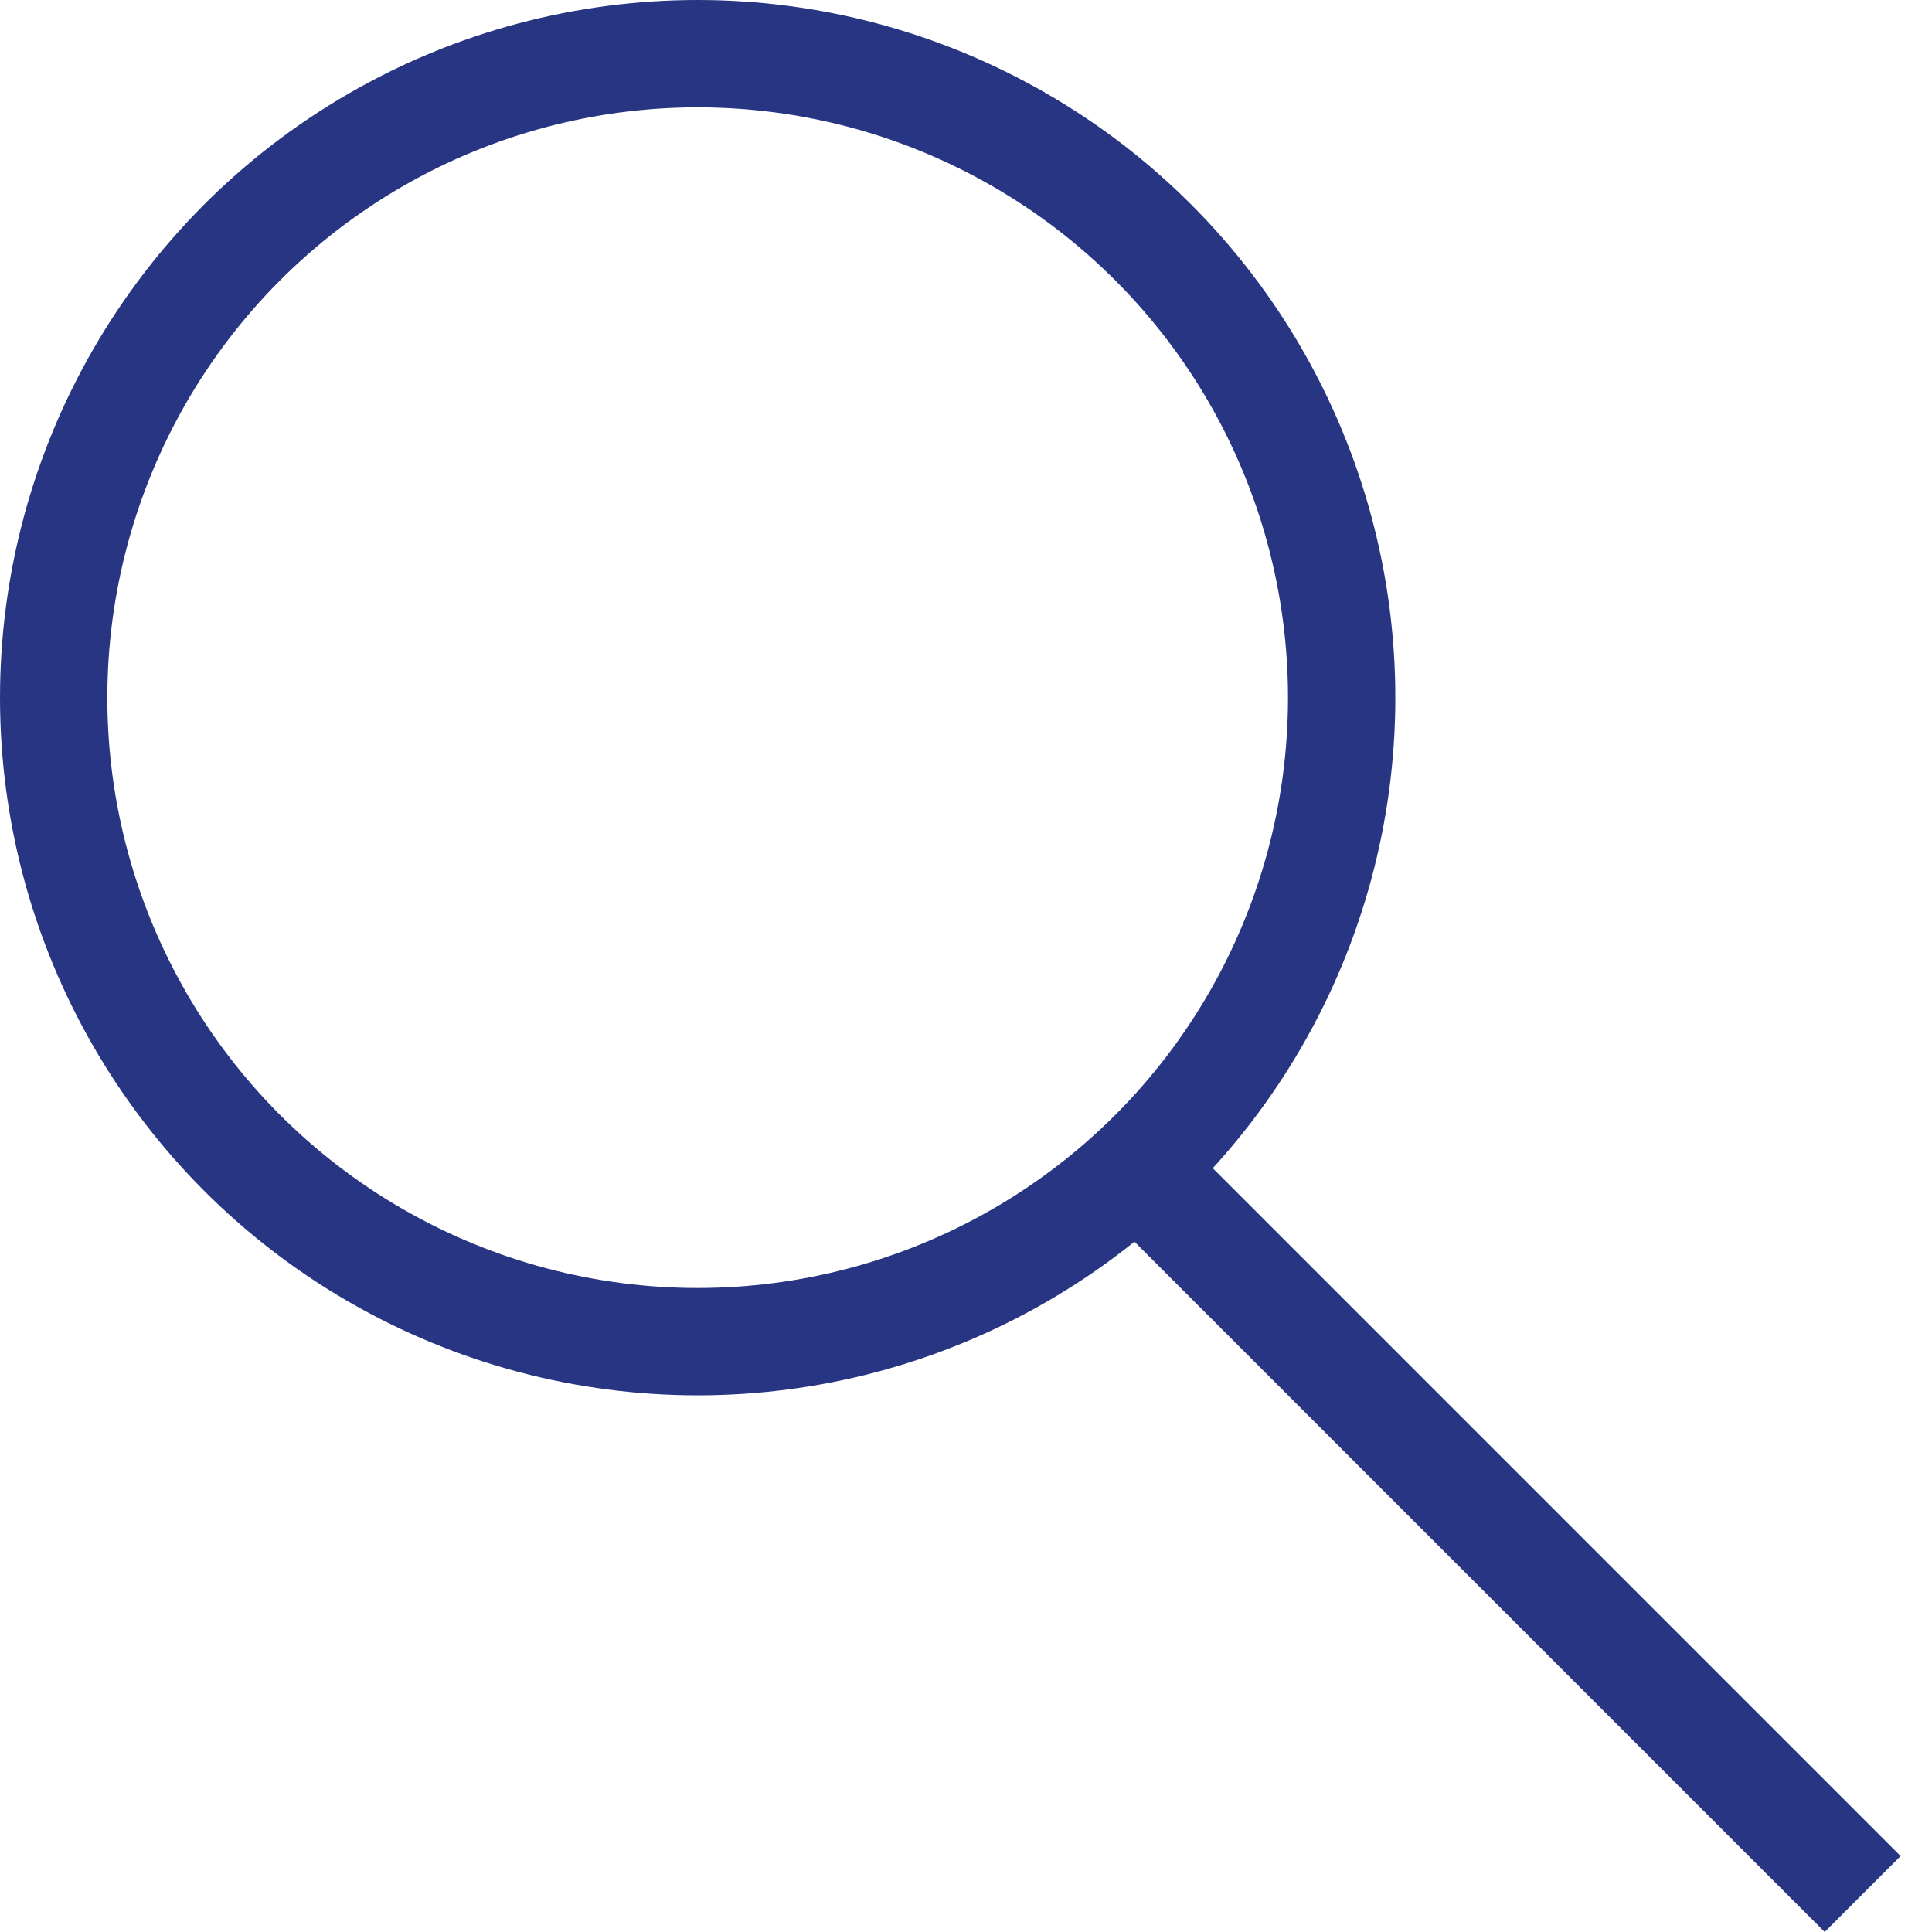
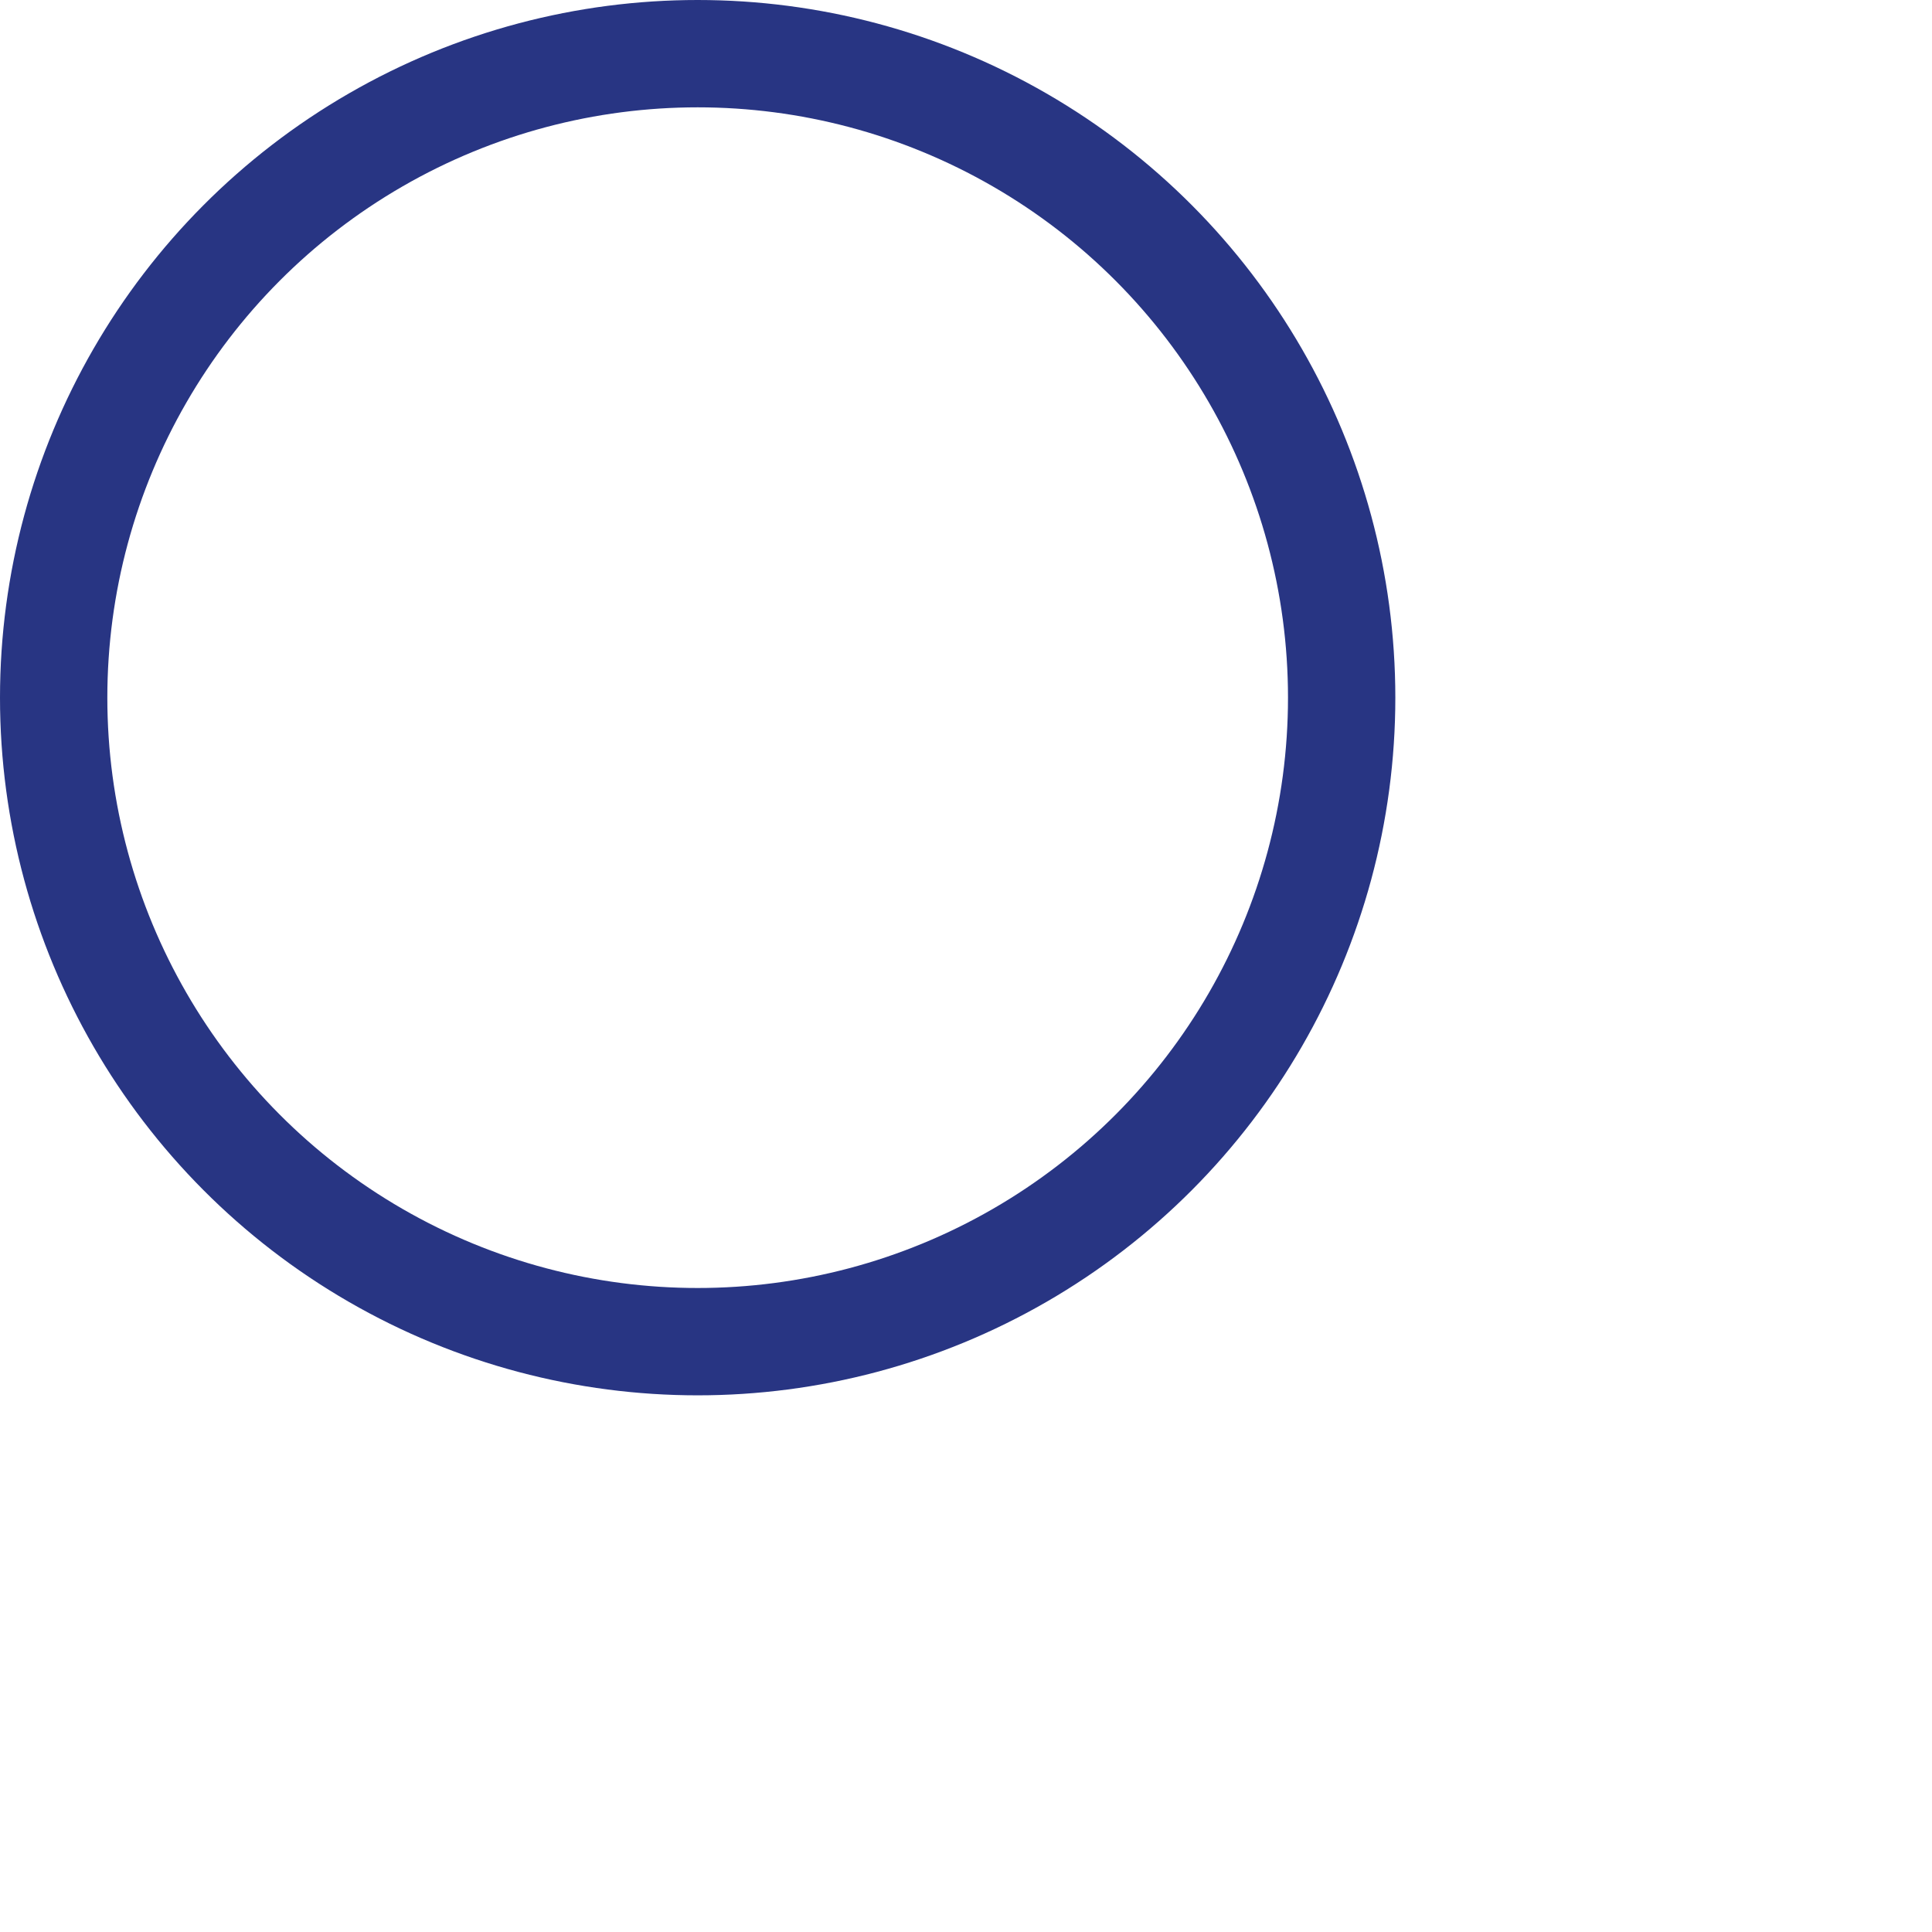
<svg xmlns="http://www.w3.org/2000/svg" style="max-width:100px;" width="100%" viewBox="0 0 18 18" fill="none">
  <g id="Group 281">
    <circle id="Ellipse 1" cx="6.5" cy="6.5" r="6" fill="transparent" stroke="#283583" />
-     <line id="Line 7" x1="10.354" y1="10.646" x2="17.354" y2="17.646" stroke="#283583" />
  </g>
</svg>